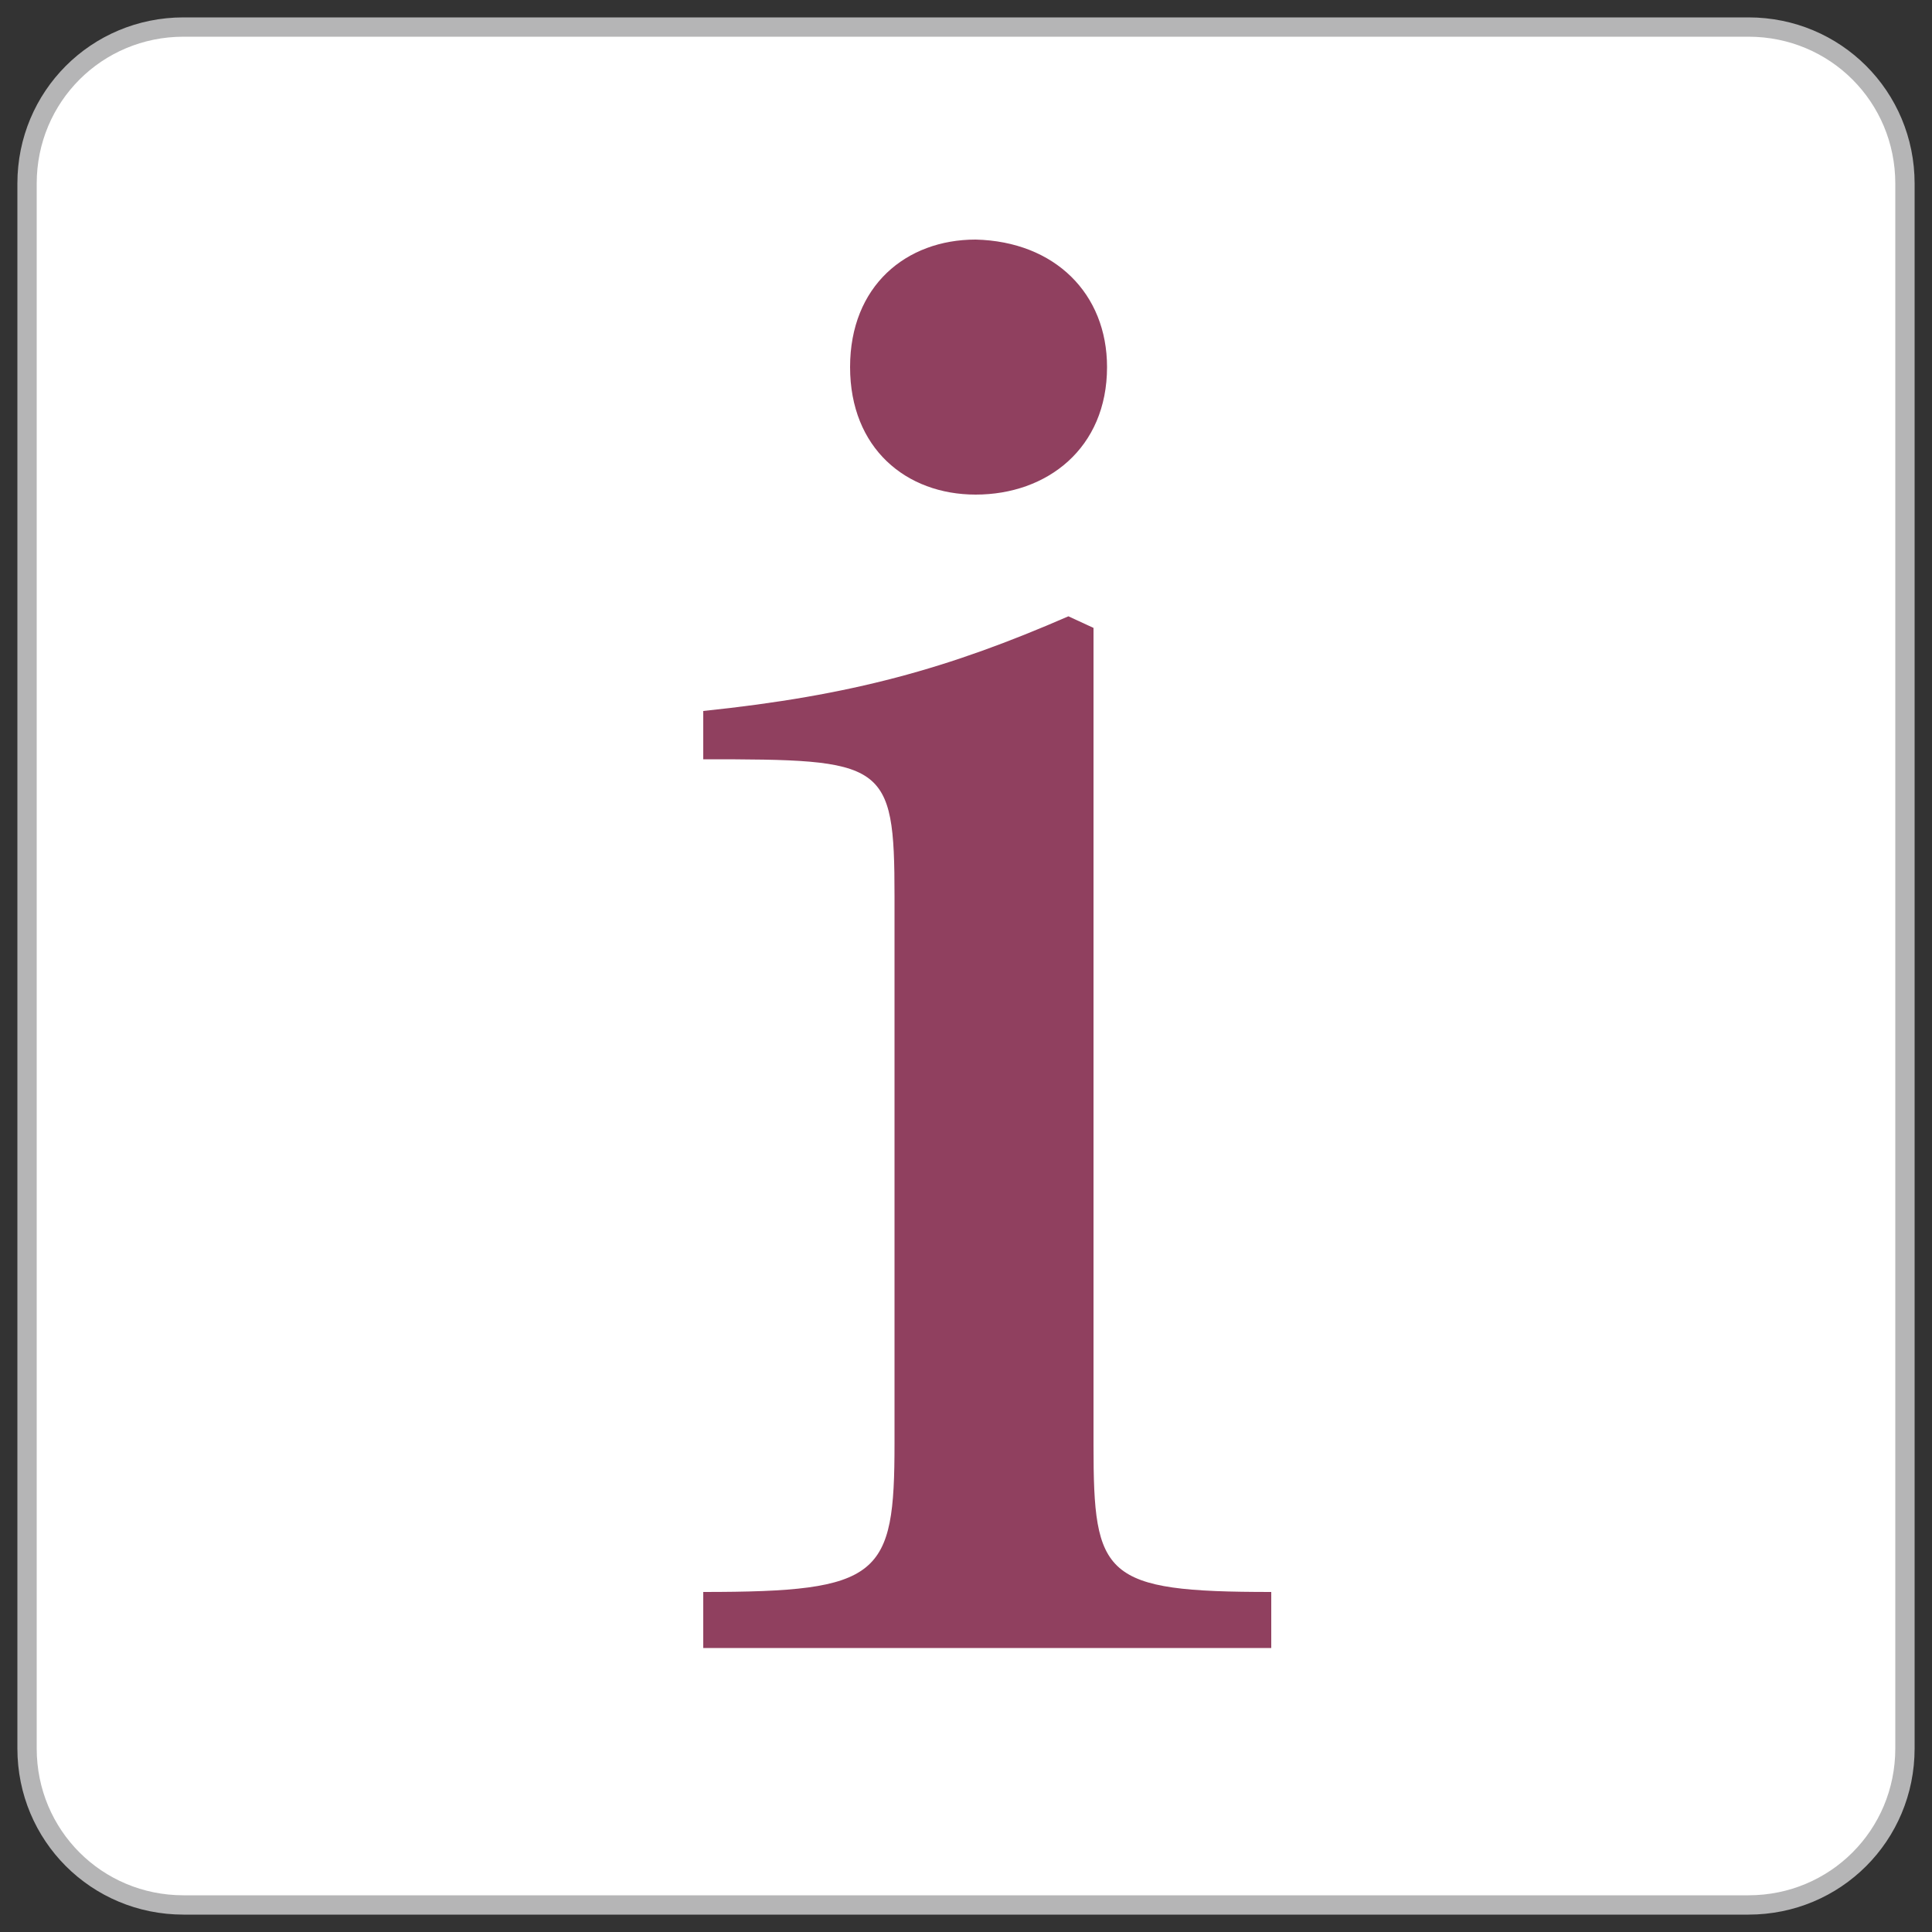
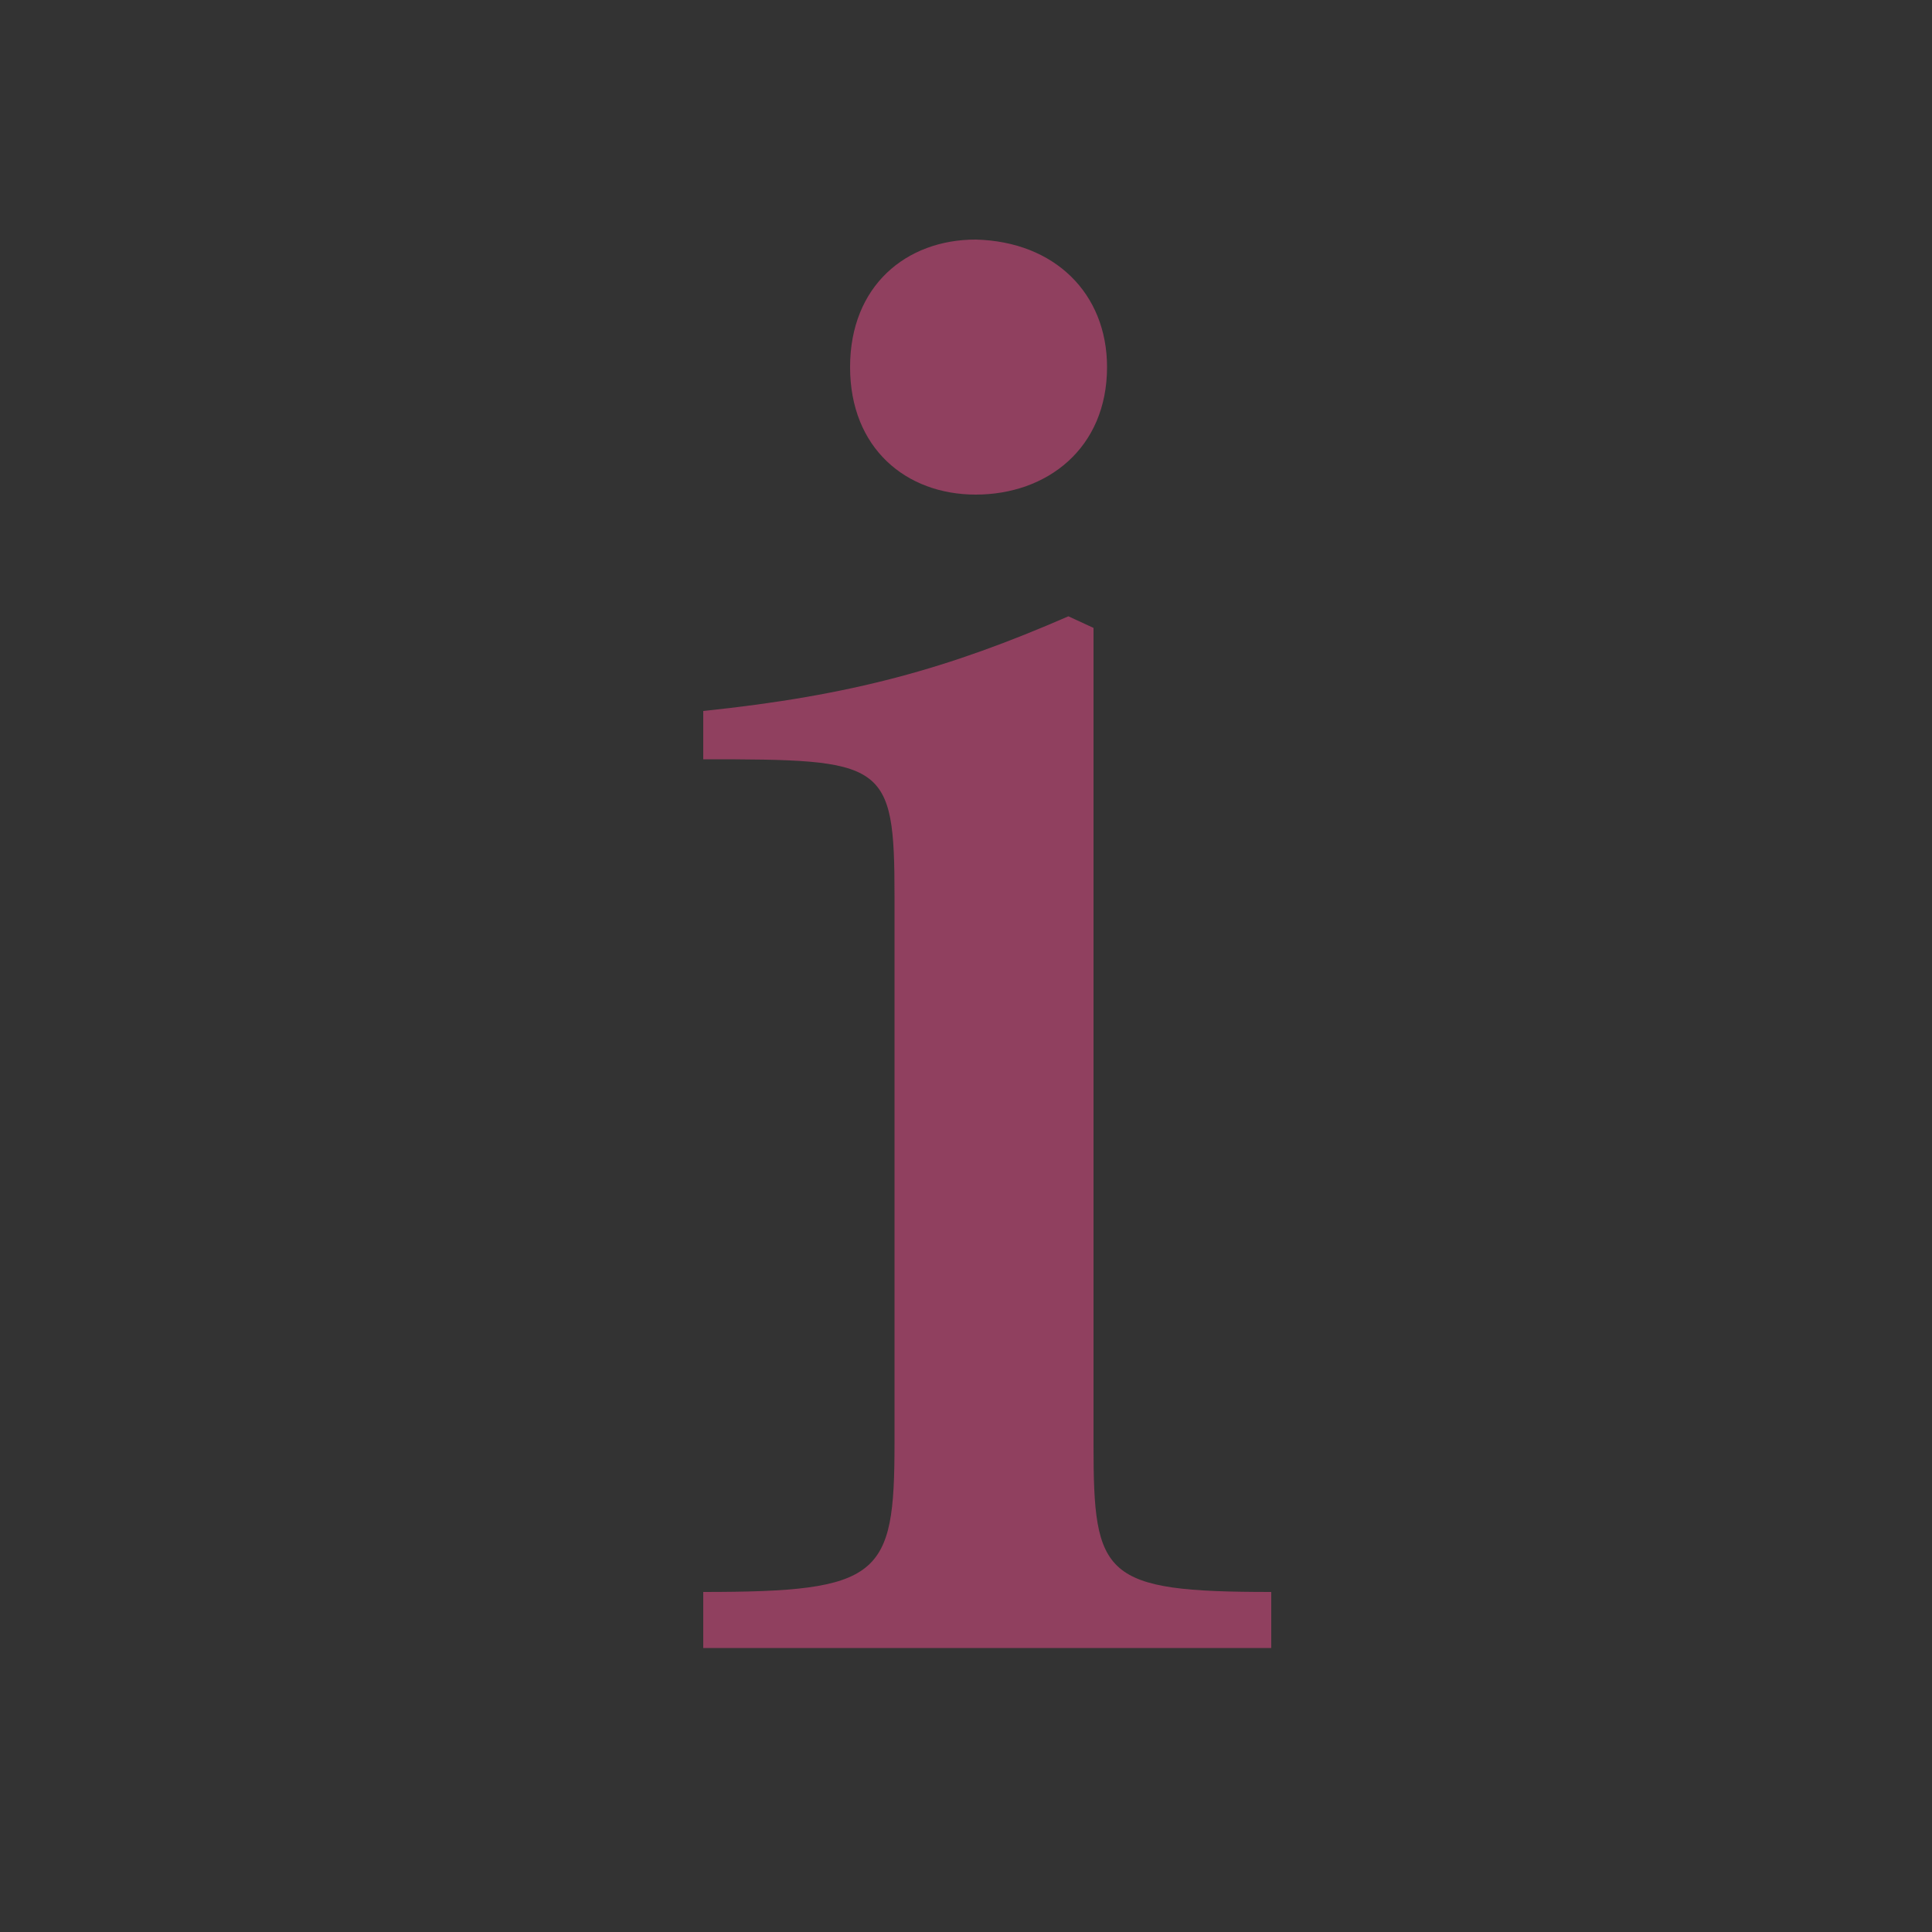
<svg xmlns="http://www.w3.org/2000/svg" version="1.1" id="レイヤー_1" x="0px" y="0px" viewBox="0 0 100 100" style="enable-background:new 0 0 100 100;" xml:space="preserve">
  <rect x="0" y="0" width="100" height="100" fill="#333333" stroke="none" />
  <style type="text/css">
	.st0{fill:#FFFFFF;stroke:#B5B5B6;stroke-linecap:round;stroke-miterlimit:10;}
	.st1{fill:#90405F;}
</style>
  <g>
-     <path class="st0" d="M98.6,90.5c0,4.5-3.6,8.1-8.1,8.1h-81c-4.5,0-8.1-3.6-8.1-8.1v-81C1.4,5,5,1.4,9.5,1.4h81   c4.5,0,8.1,3.6,8.1,8.1V90.5z" />
-   </g>
+     </g>
  <g>
    <path class="st1" d="M56.6,32.5v42.3c0,6.8,0.5,7.6,9.2,7.6v2.9H36.4v-2.9c9.2,0,9.9-0.8,9.9-7.7V46.4c0-7-0.5-7.1-9.9-7.1v-2.5   c7.7-0.8,12.7-2.2,18.9-4.9L56.6,32.5z M57.3,19c0,4.2-3.1,6.6-6.8,6.6c-3.6,0-6.5-2.4-6.5-6.6s2.9-6.6,6.5-6.6   C54.6,12.5,57.3,15.2,57.3,19z" />
  </g>
</svg>